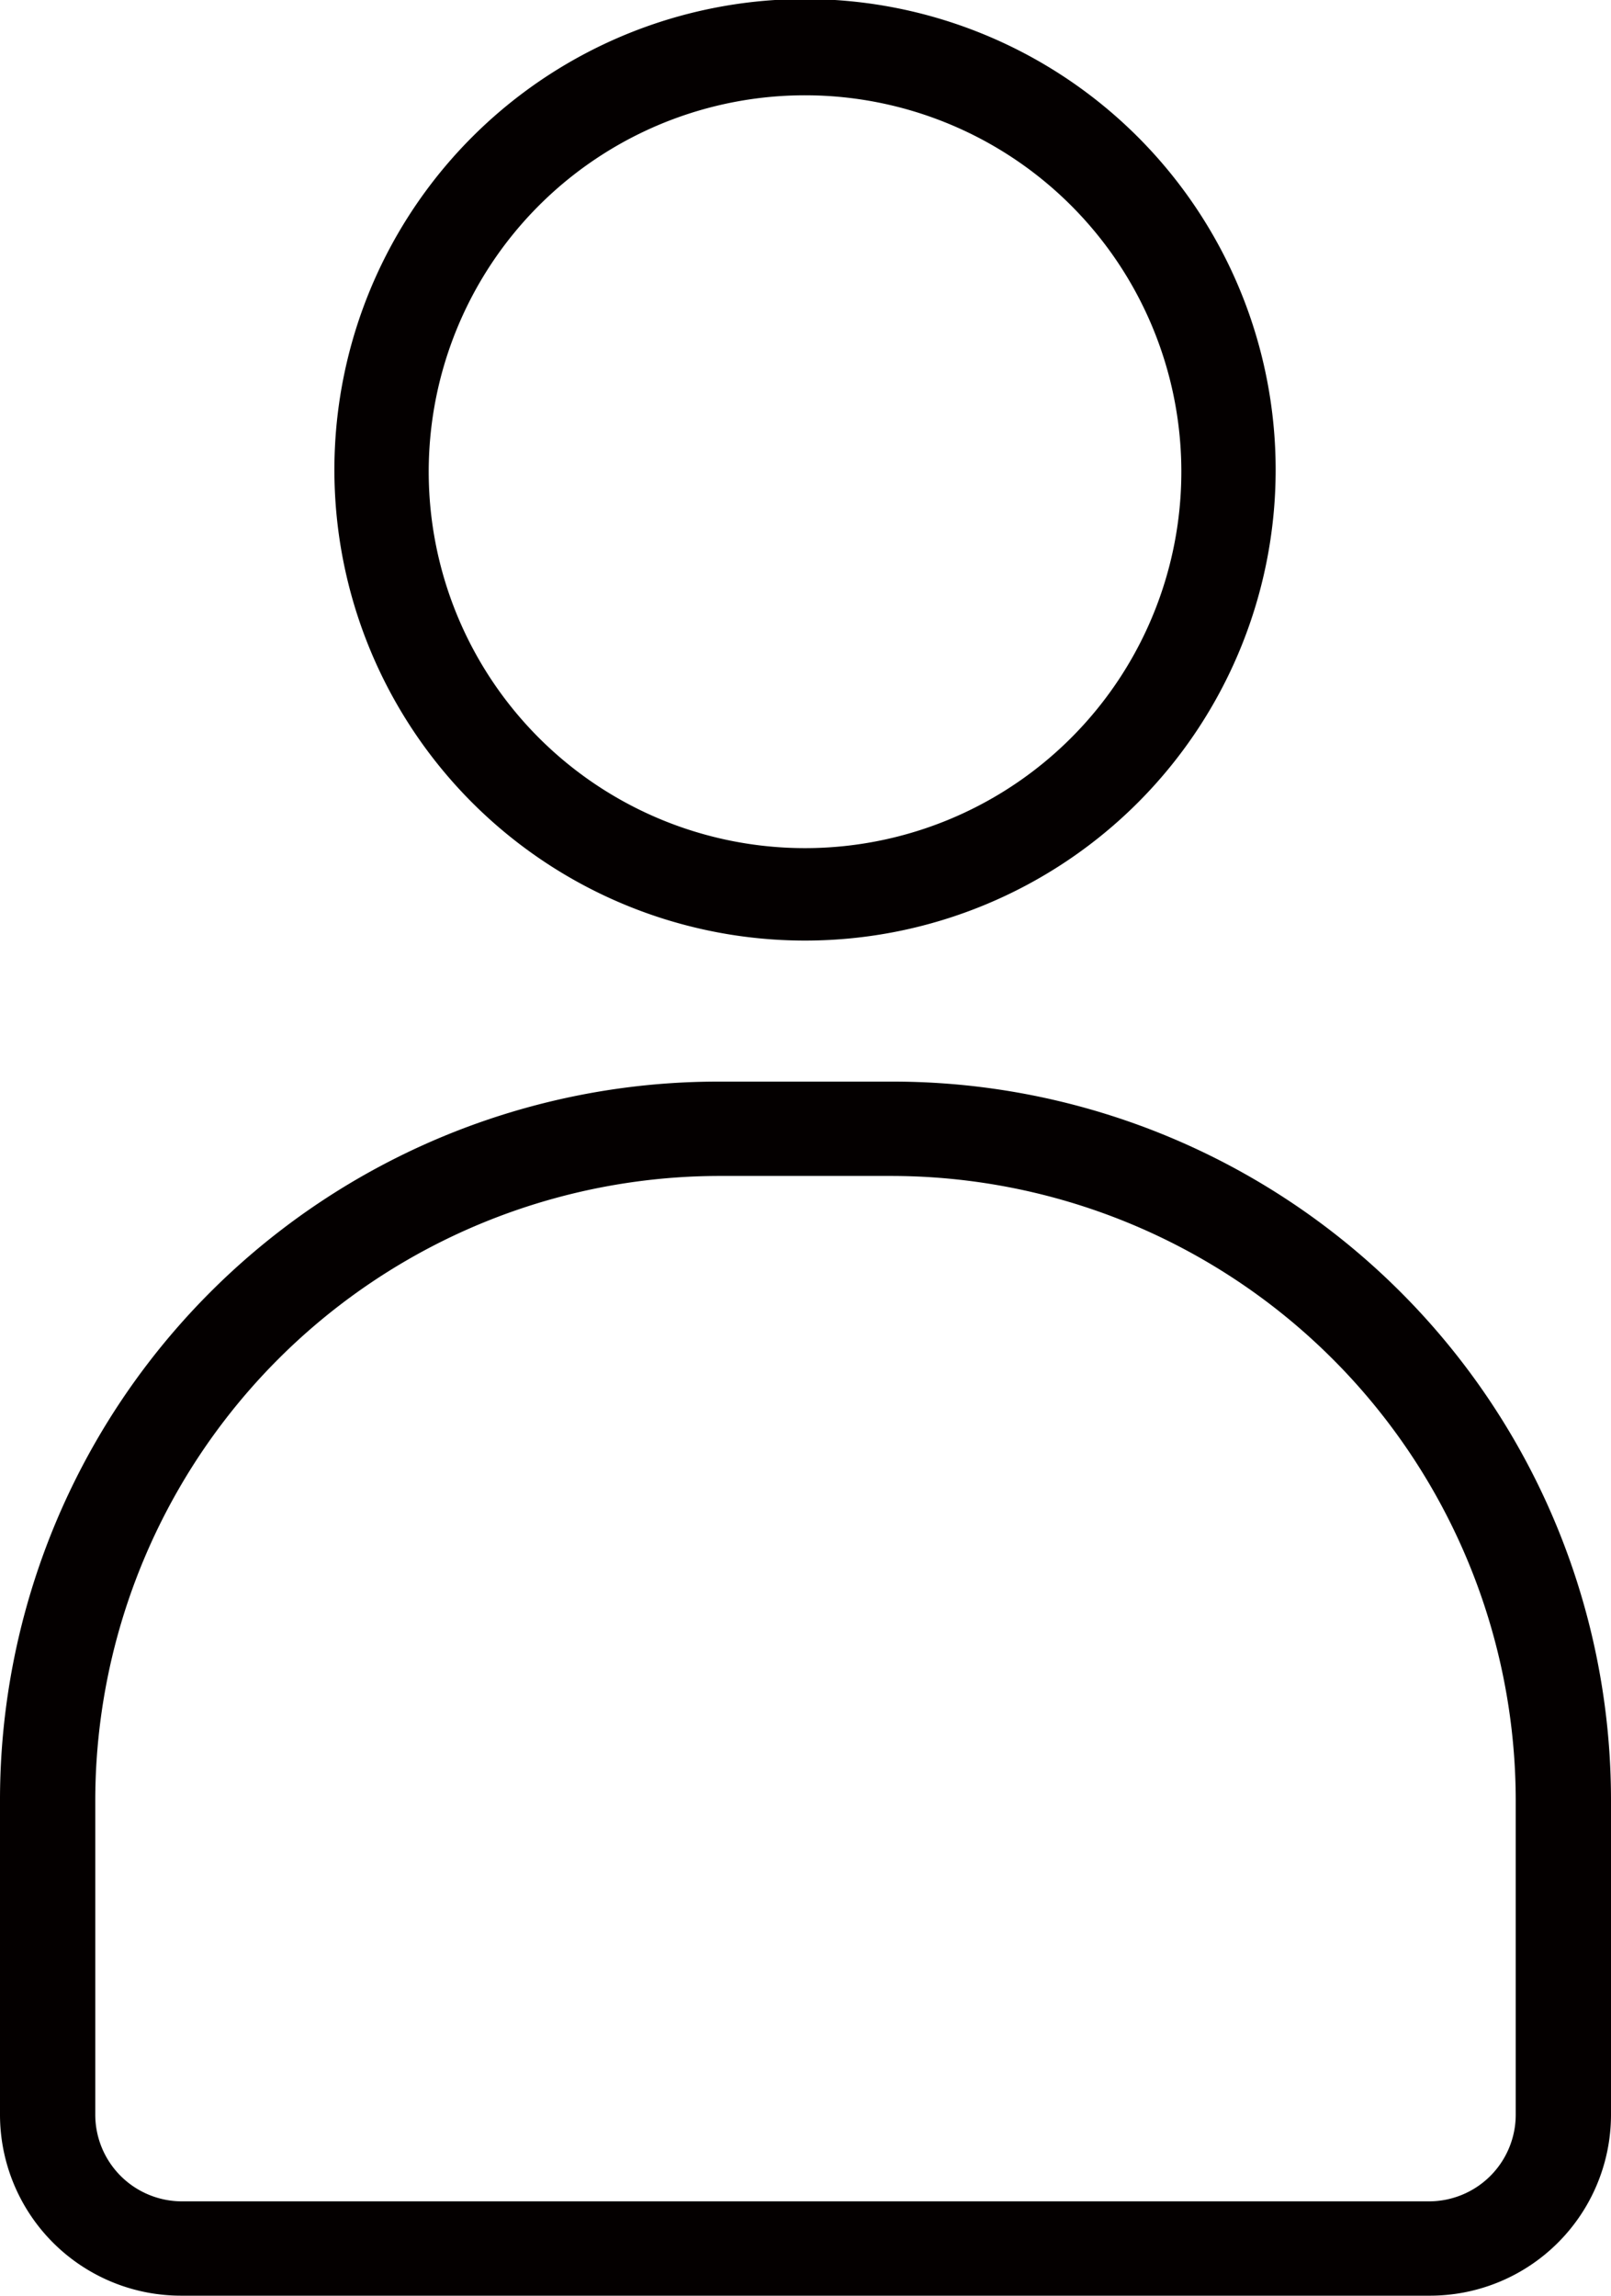
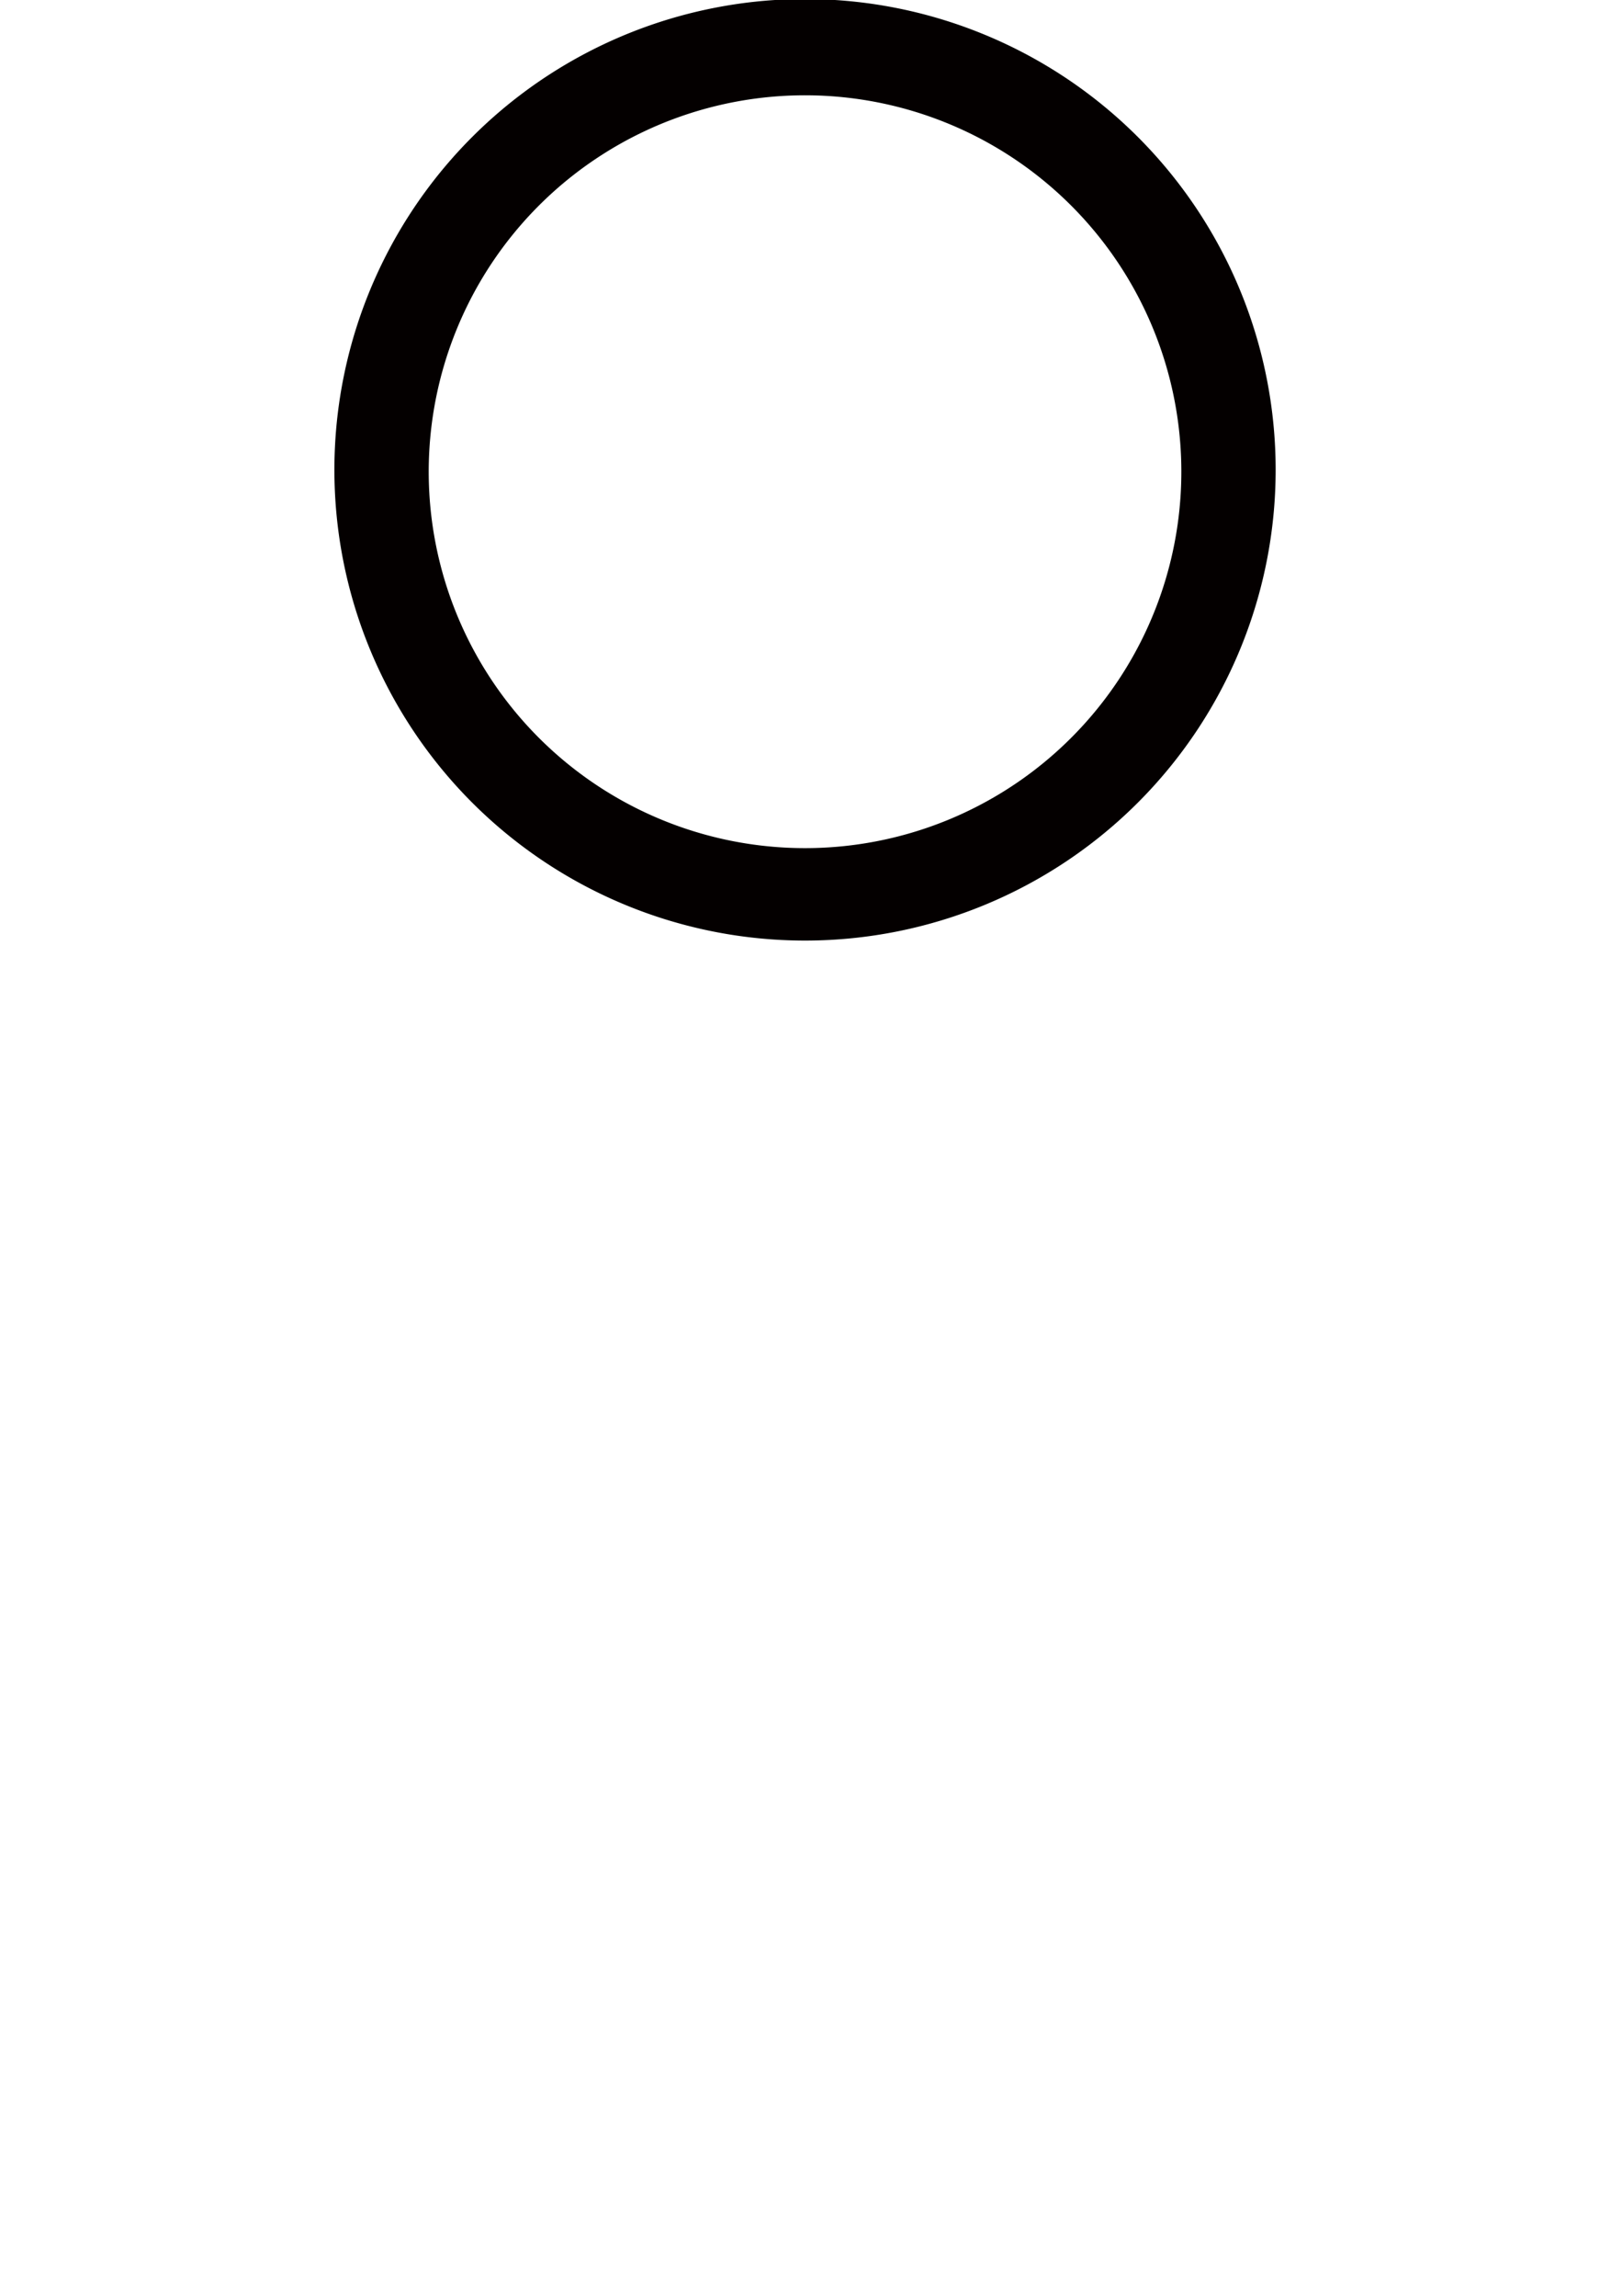
<svg xmlns="http://www.w3.org/2000/svg" viewBox="0 0 16.91 24.09">
  <defs>
    <style>.cls-1{fill:#040000;}</style>
  </defs>
  <g id="レイヤー_2" data-name="レイヤー 2">
    <g id="レイヤー_1-2" data-name="レイヤー 1">
      <path class="cls-1" d="M8.46,9.87a4.94,4.94,0,1,1,4.93-4.94A4.94,4.94,0,0,1,8.46,9.87ZM8.46,1A3.95,3.95,0,1,0,12.4,4.93,3.95,3.95,0,0,0,8.46,1Z" />
-       <path class="cls-1" d="M15,24.09H1.9A1.9,1.9,0,0,1,0,22.19V18.88a7.54,7.54,0,0,1,7.53-7.53H9.38a7.54,7.54,0,0,1,7.53,7.53v3.31A1.9,1.9,0,0,1,15,24.09ZM7.53,12.34A6.56,6.56,0,0,0,1,18.88v3.31a.91.91,0,0,0,.91.91H15a.91.91,0,0,0,.91-.91V18.88a6.56,6.56,0,0,0-6.54-6.54Z" />
    </g>
  </g>
</svg>